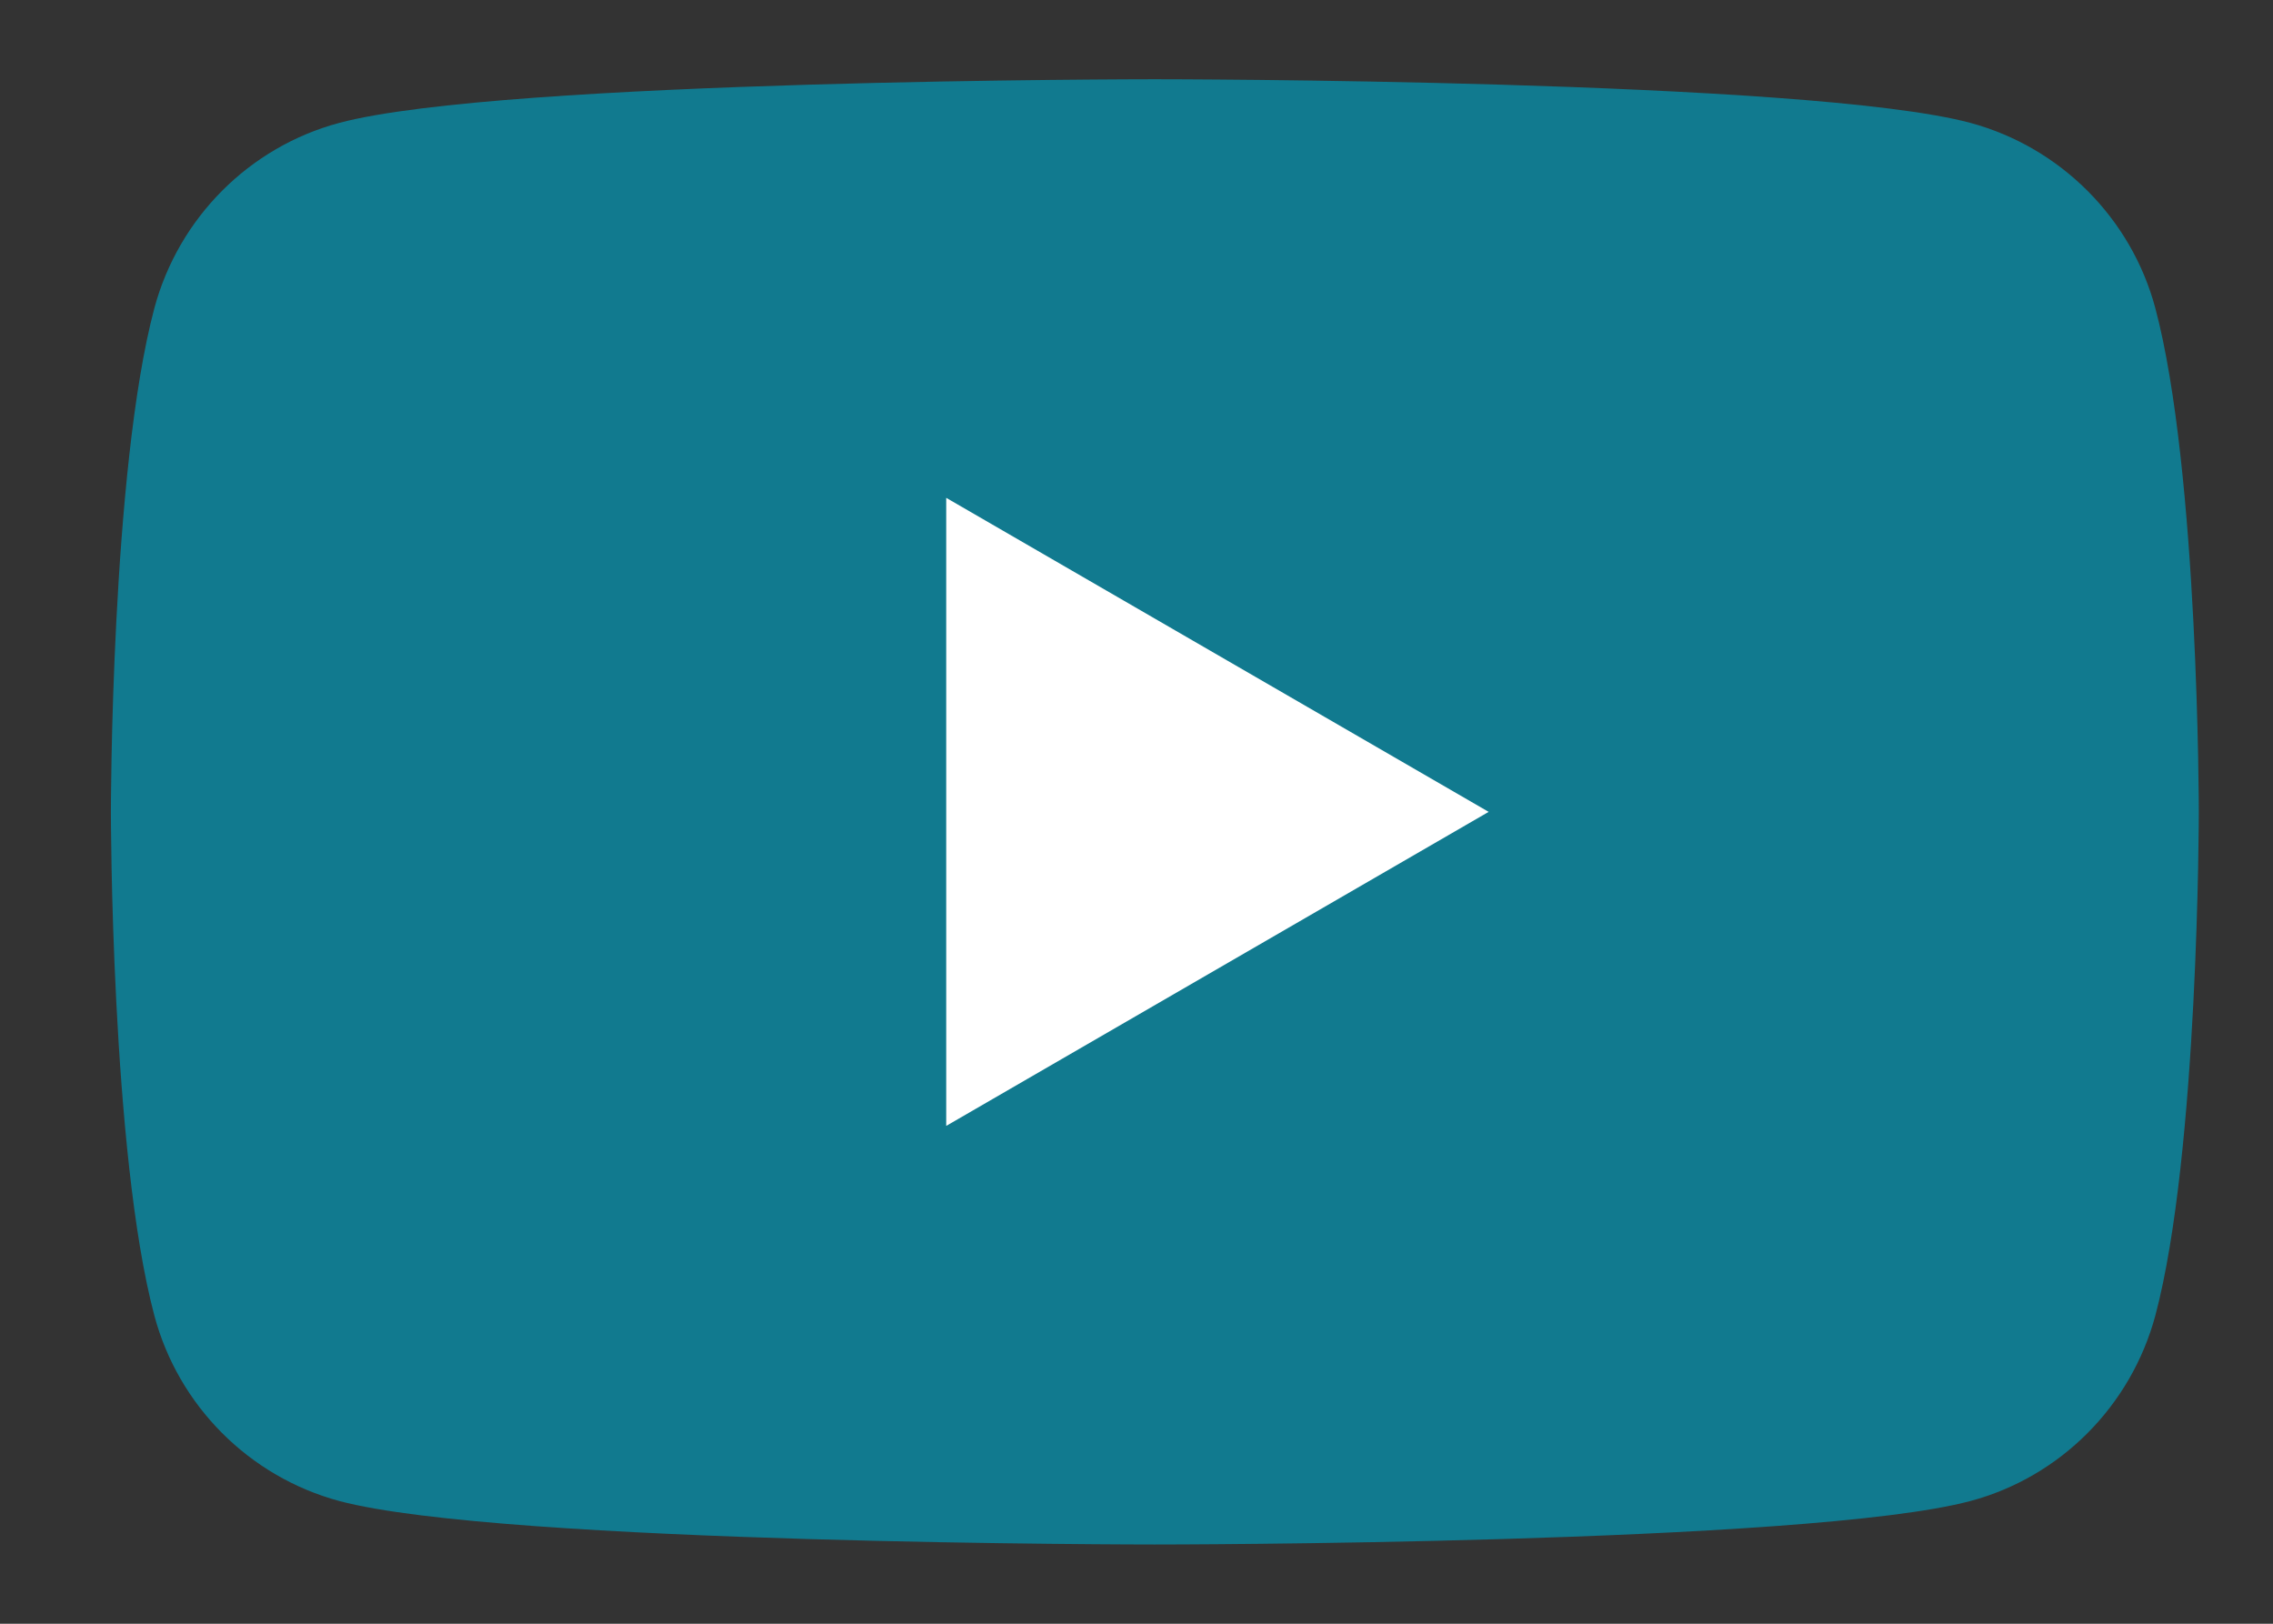
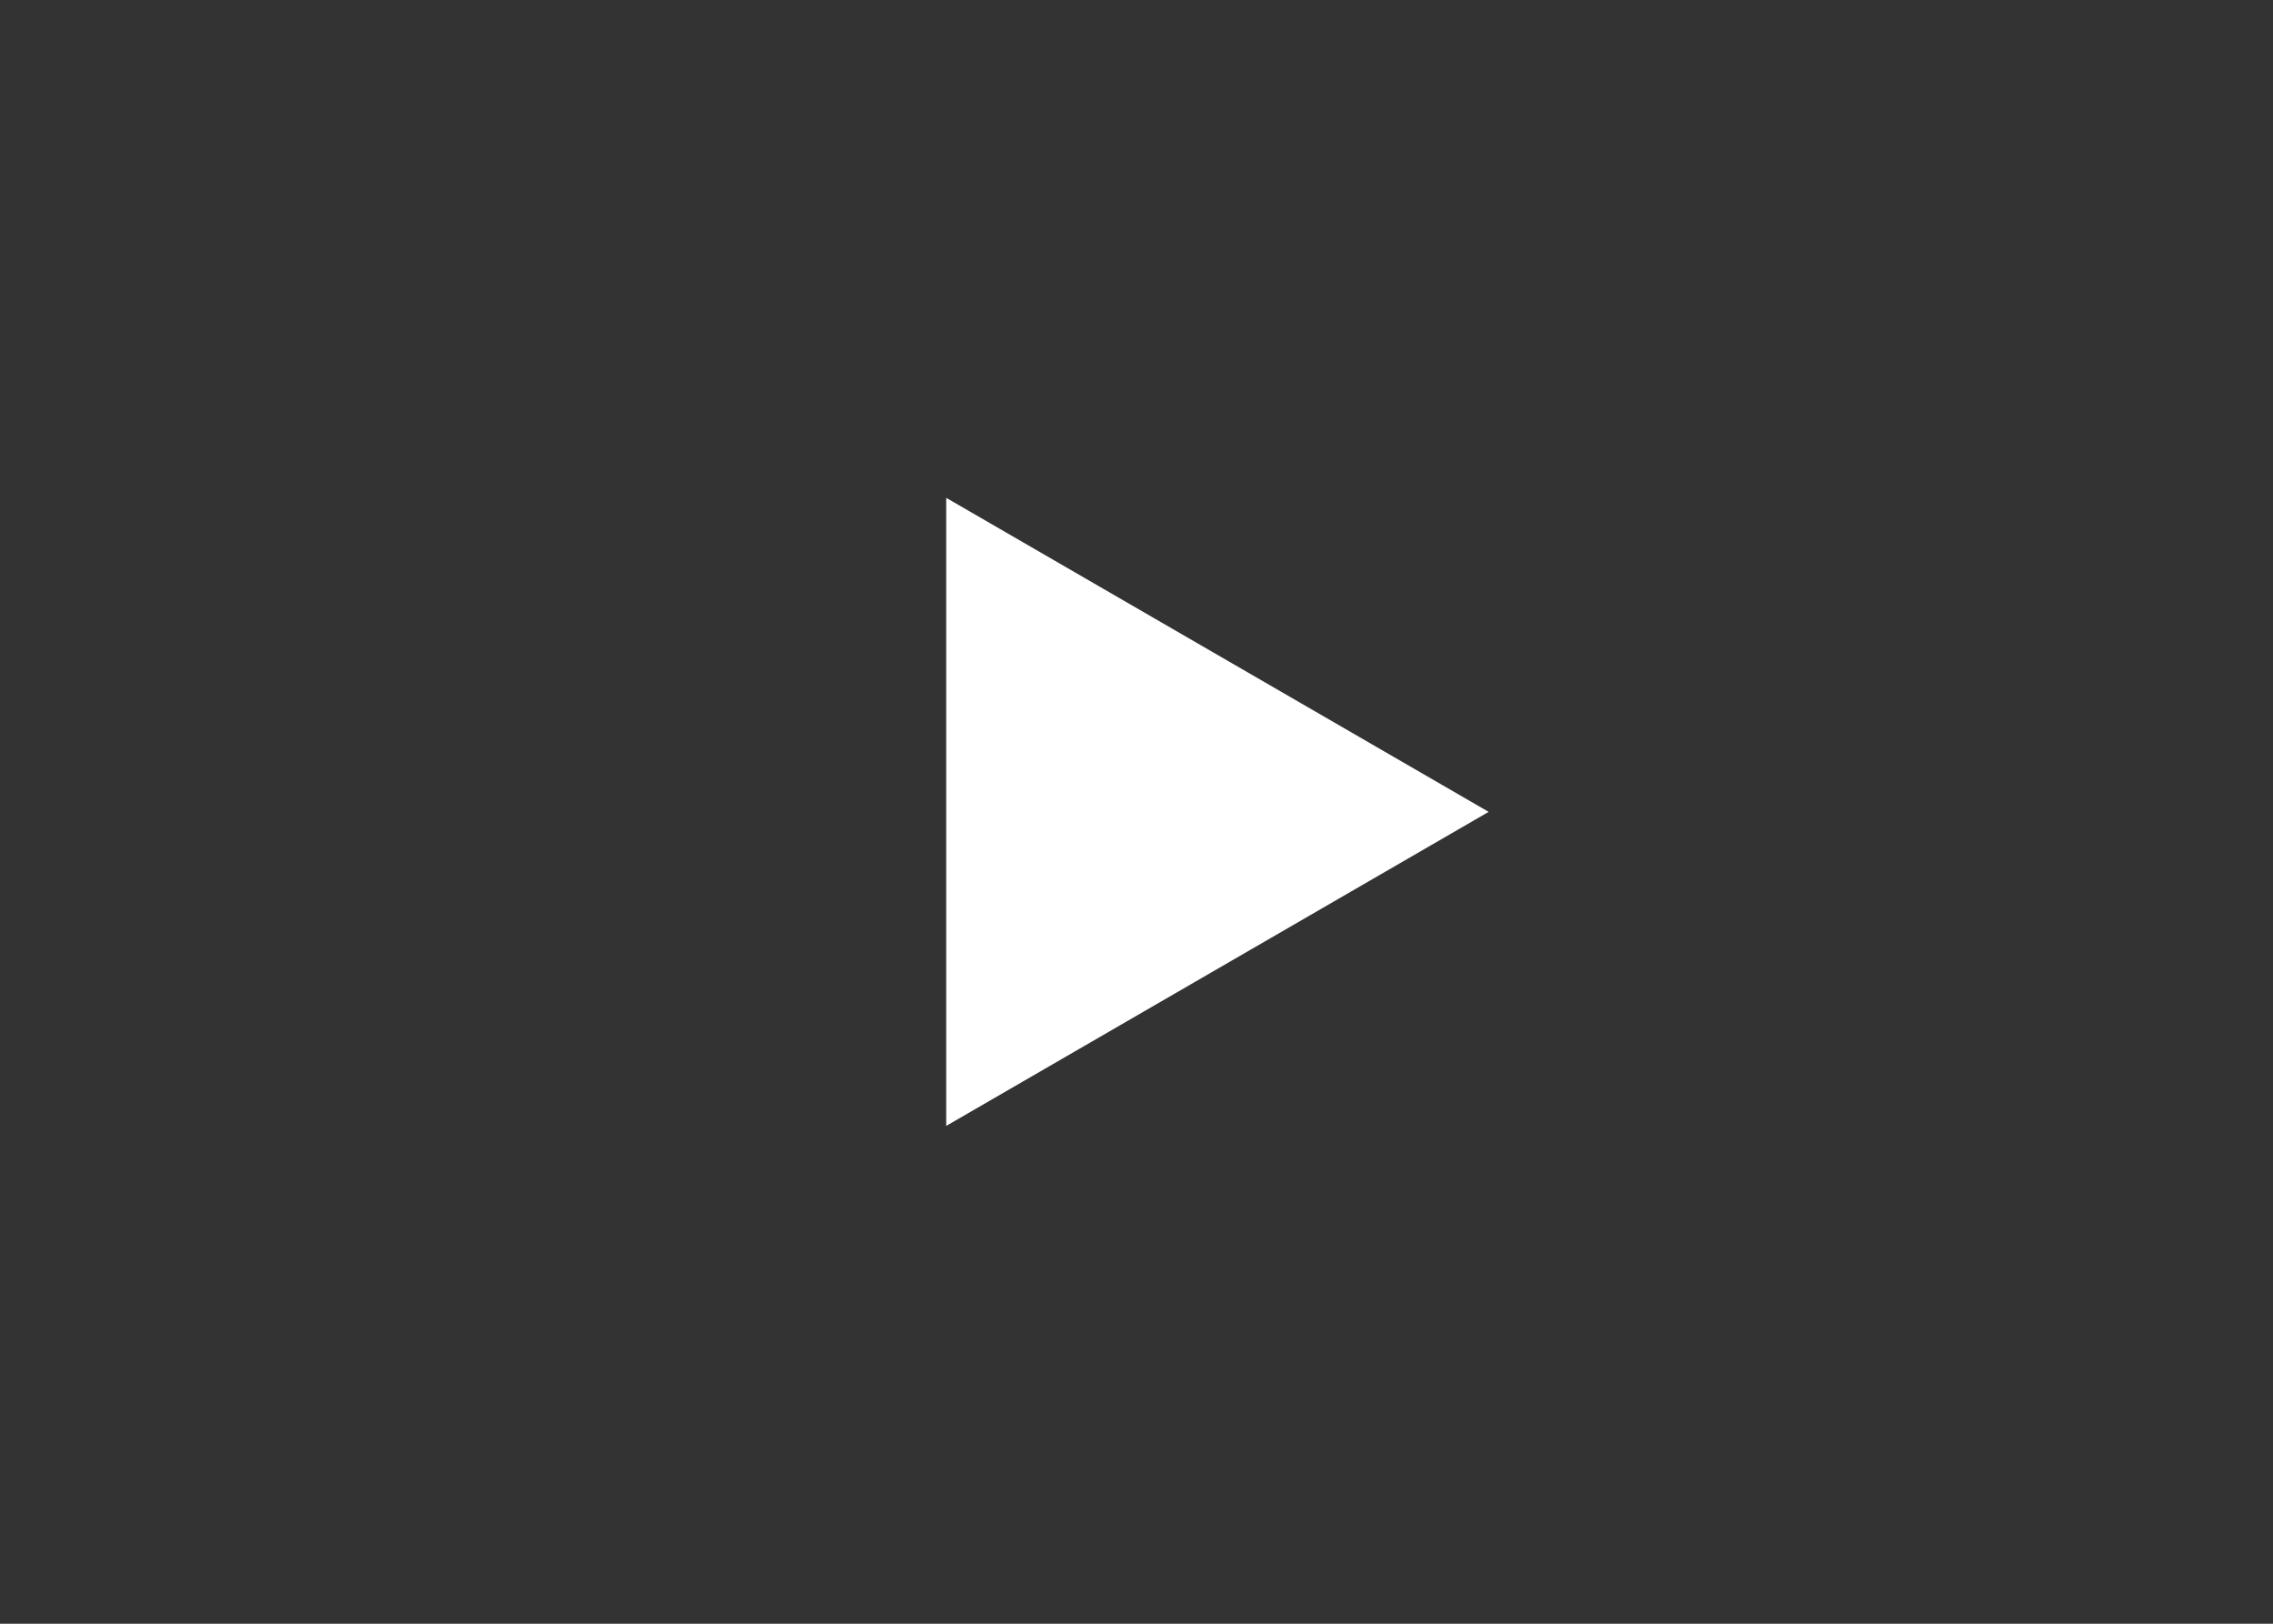
<svg xmlns="http://www.w3.org/2000/svg" width="14" height="10" viewBox="0 0 14 10" fill="none">
  <rect x="0" y="0" width="14" height="10" fill="#333333" stroke="none" />
-   <path d="M13.275 1.897C13.127 1.344 12.691 0.907 12.137 0.757C11.135 0.488 7.113 0.488 7.113 0.488C7.113 0.488 3.093 0.488 2.089 0.757C1.536 0.905 1.101 1.341 0.951 1.897C0.683 2.902 0.683 5 0.683 5C0.683 5 0.683 7.098 0.951 8.103C1.099 8.657 1.534 9.094 2.089 9.244C3.093 9.512 7.113 9.512 7.113 9.512C7.113 9.512 11.135 9.512 12.137 9.244C12.69 9.096 13.125 8.659 13.275 8.103C13.543 7.098 13.543 5 13.543 5C13.543 5 13.543 2.902 13.275 1.897Z" fill="#117A8F" />
  <path d="M5.828 6.934L9.169 5L5.828 3.066V6.934Z" fill="white" />
</svg>